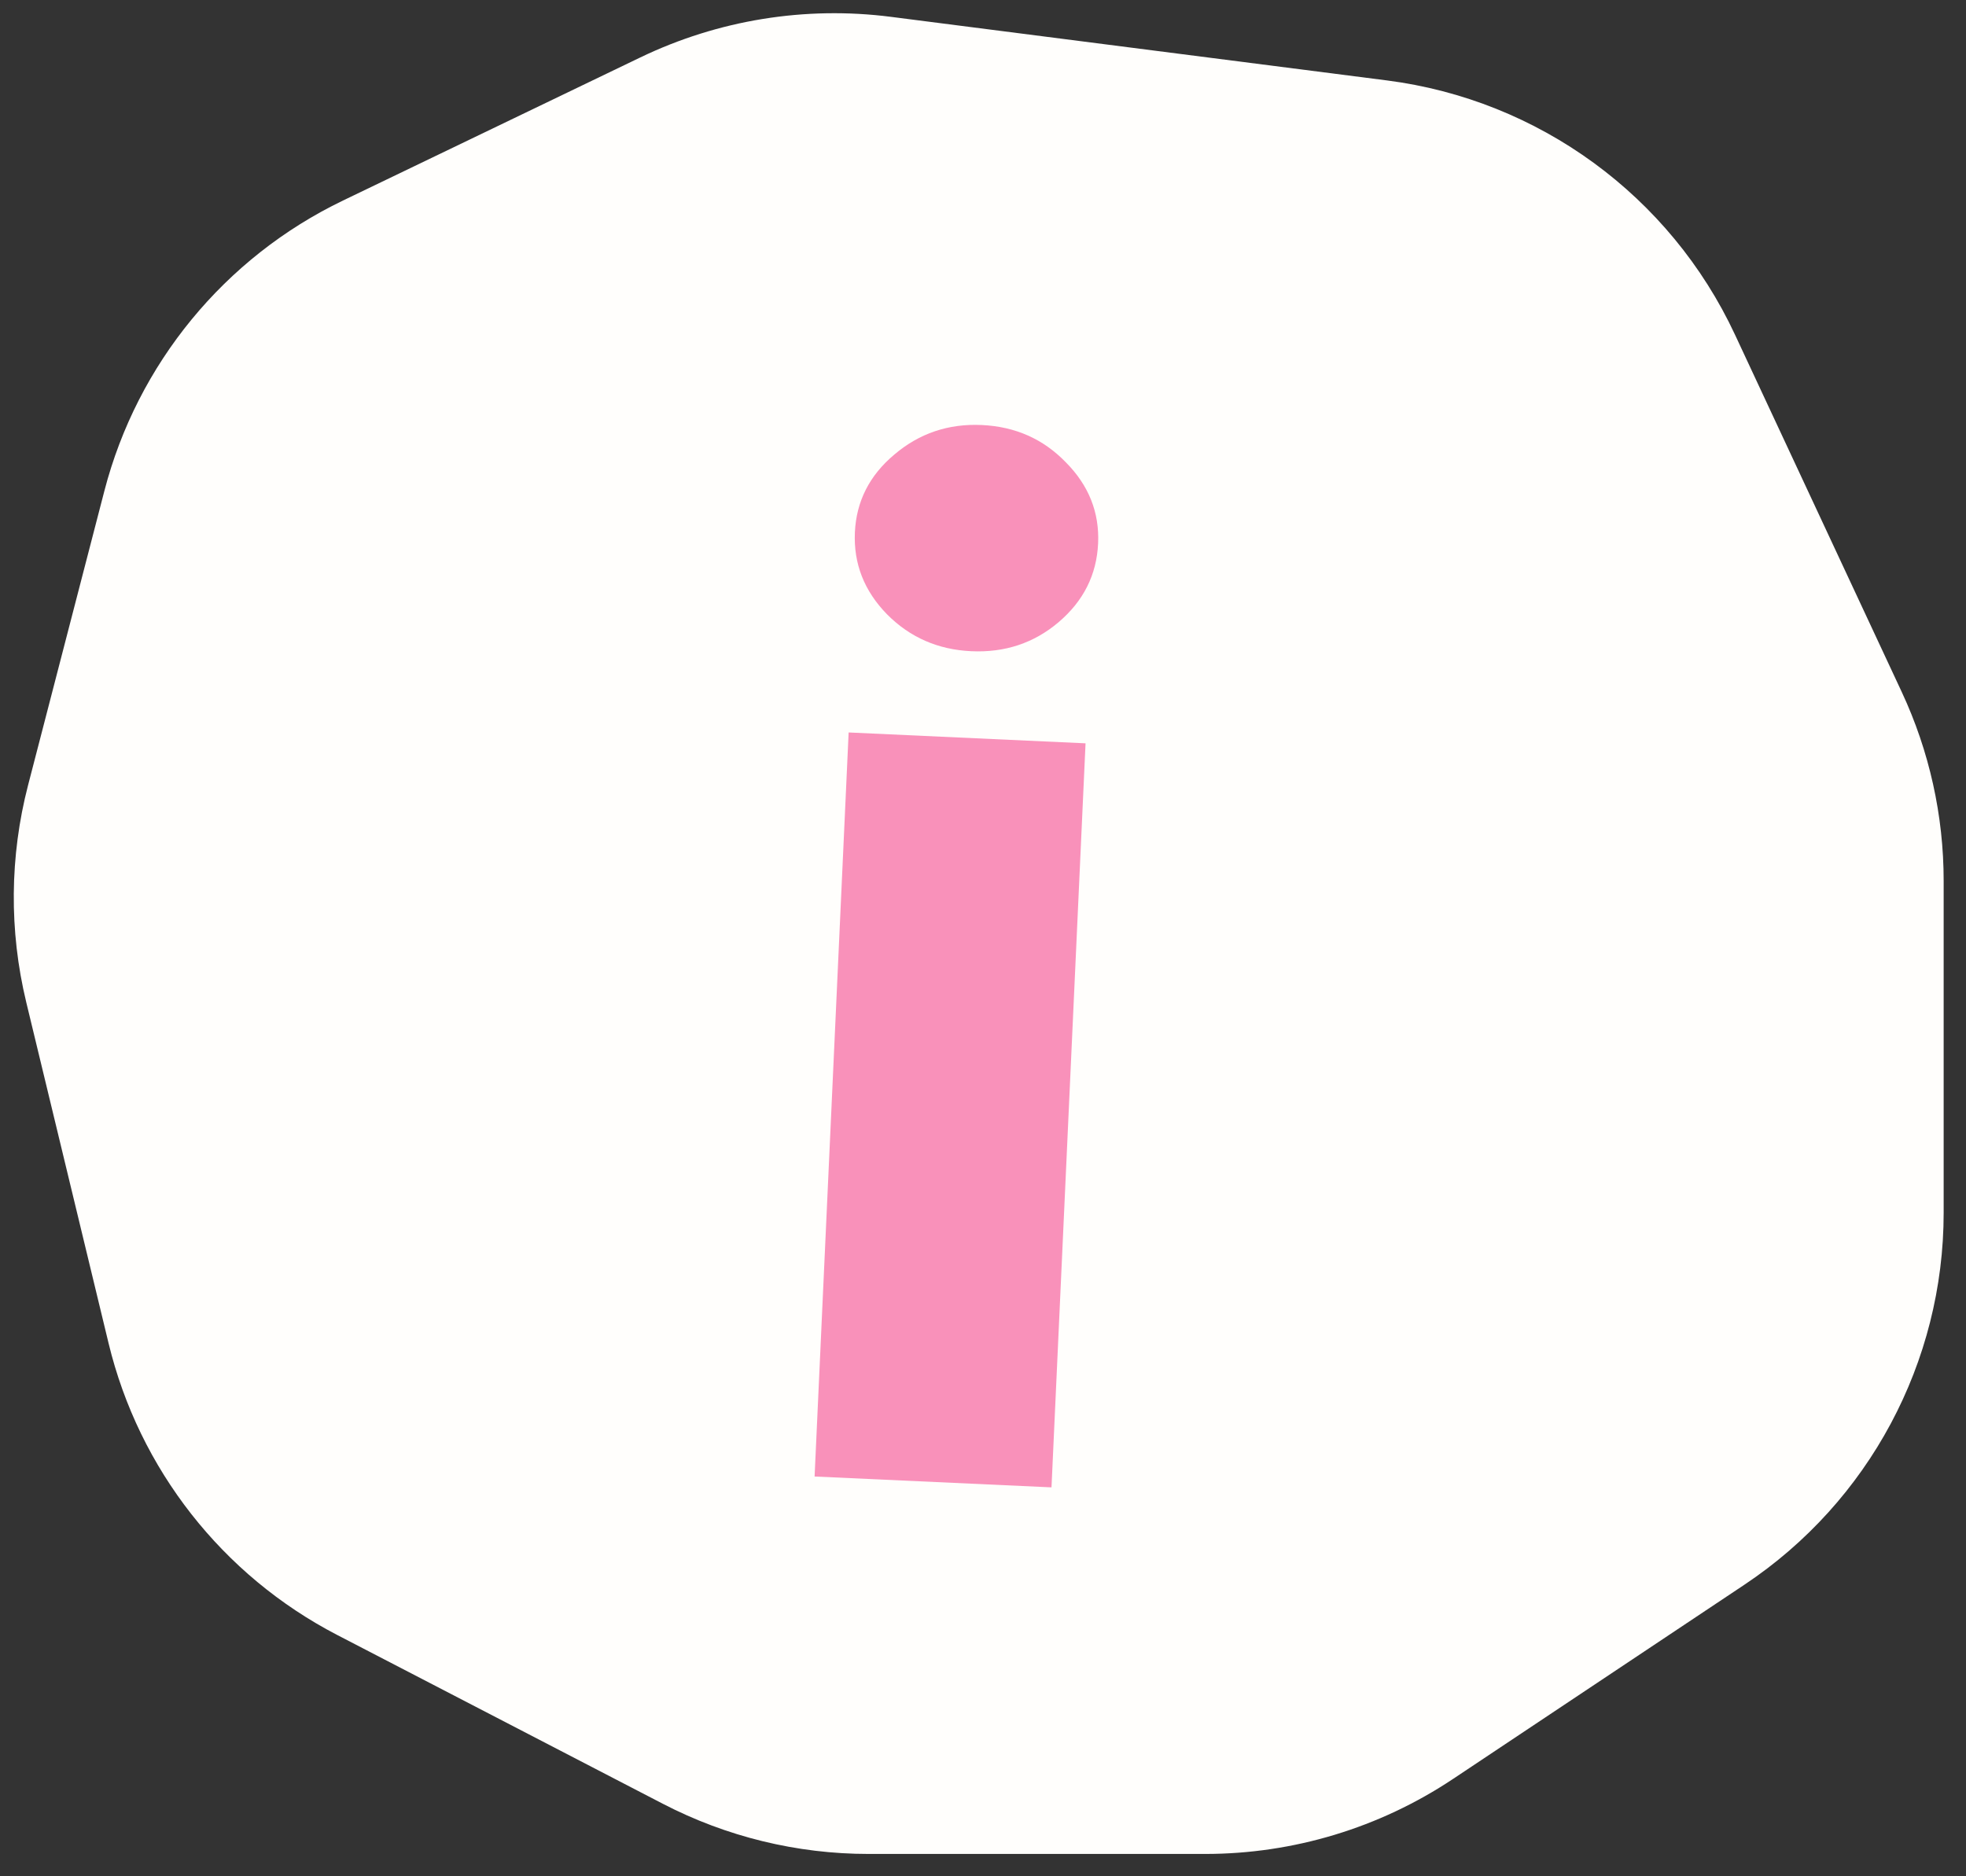
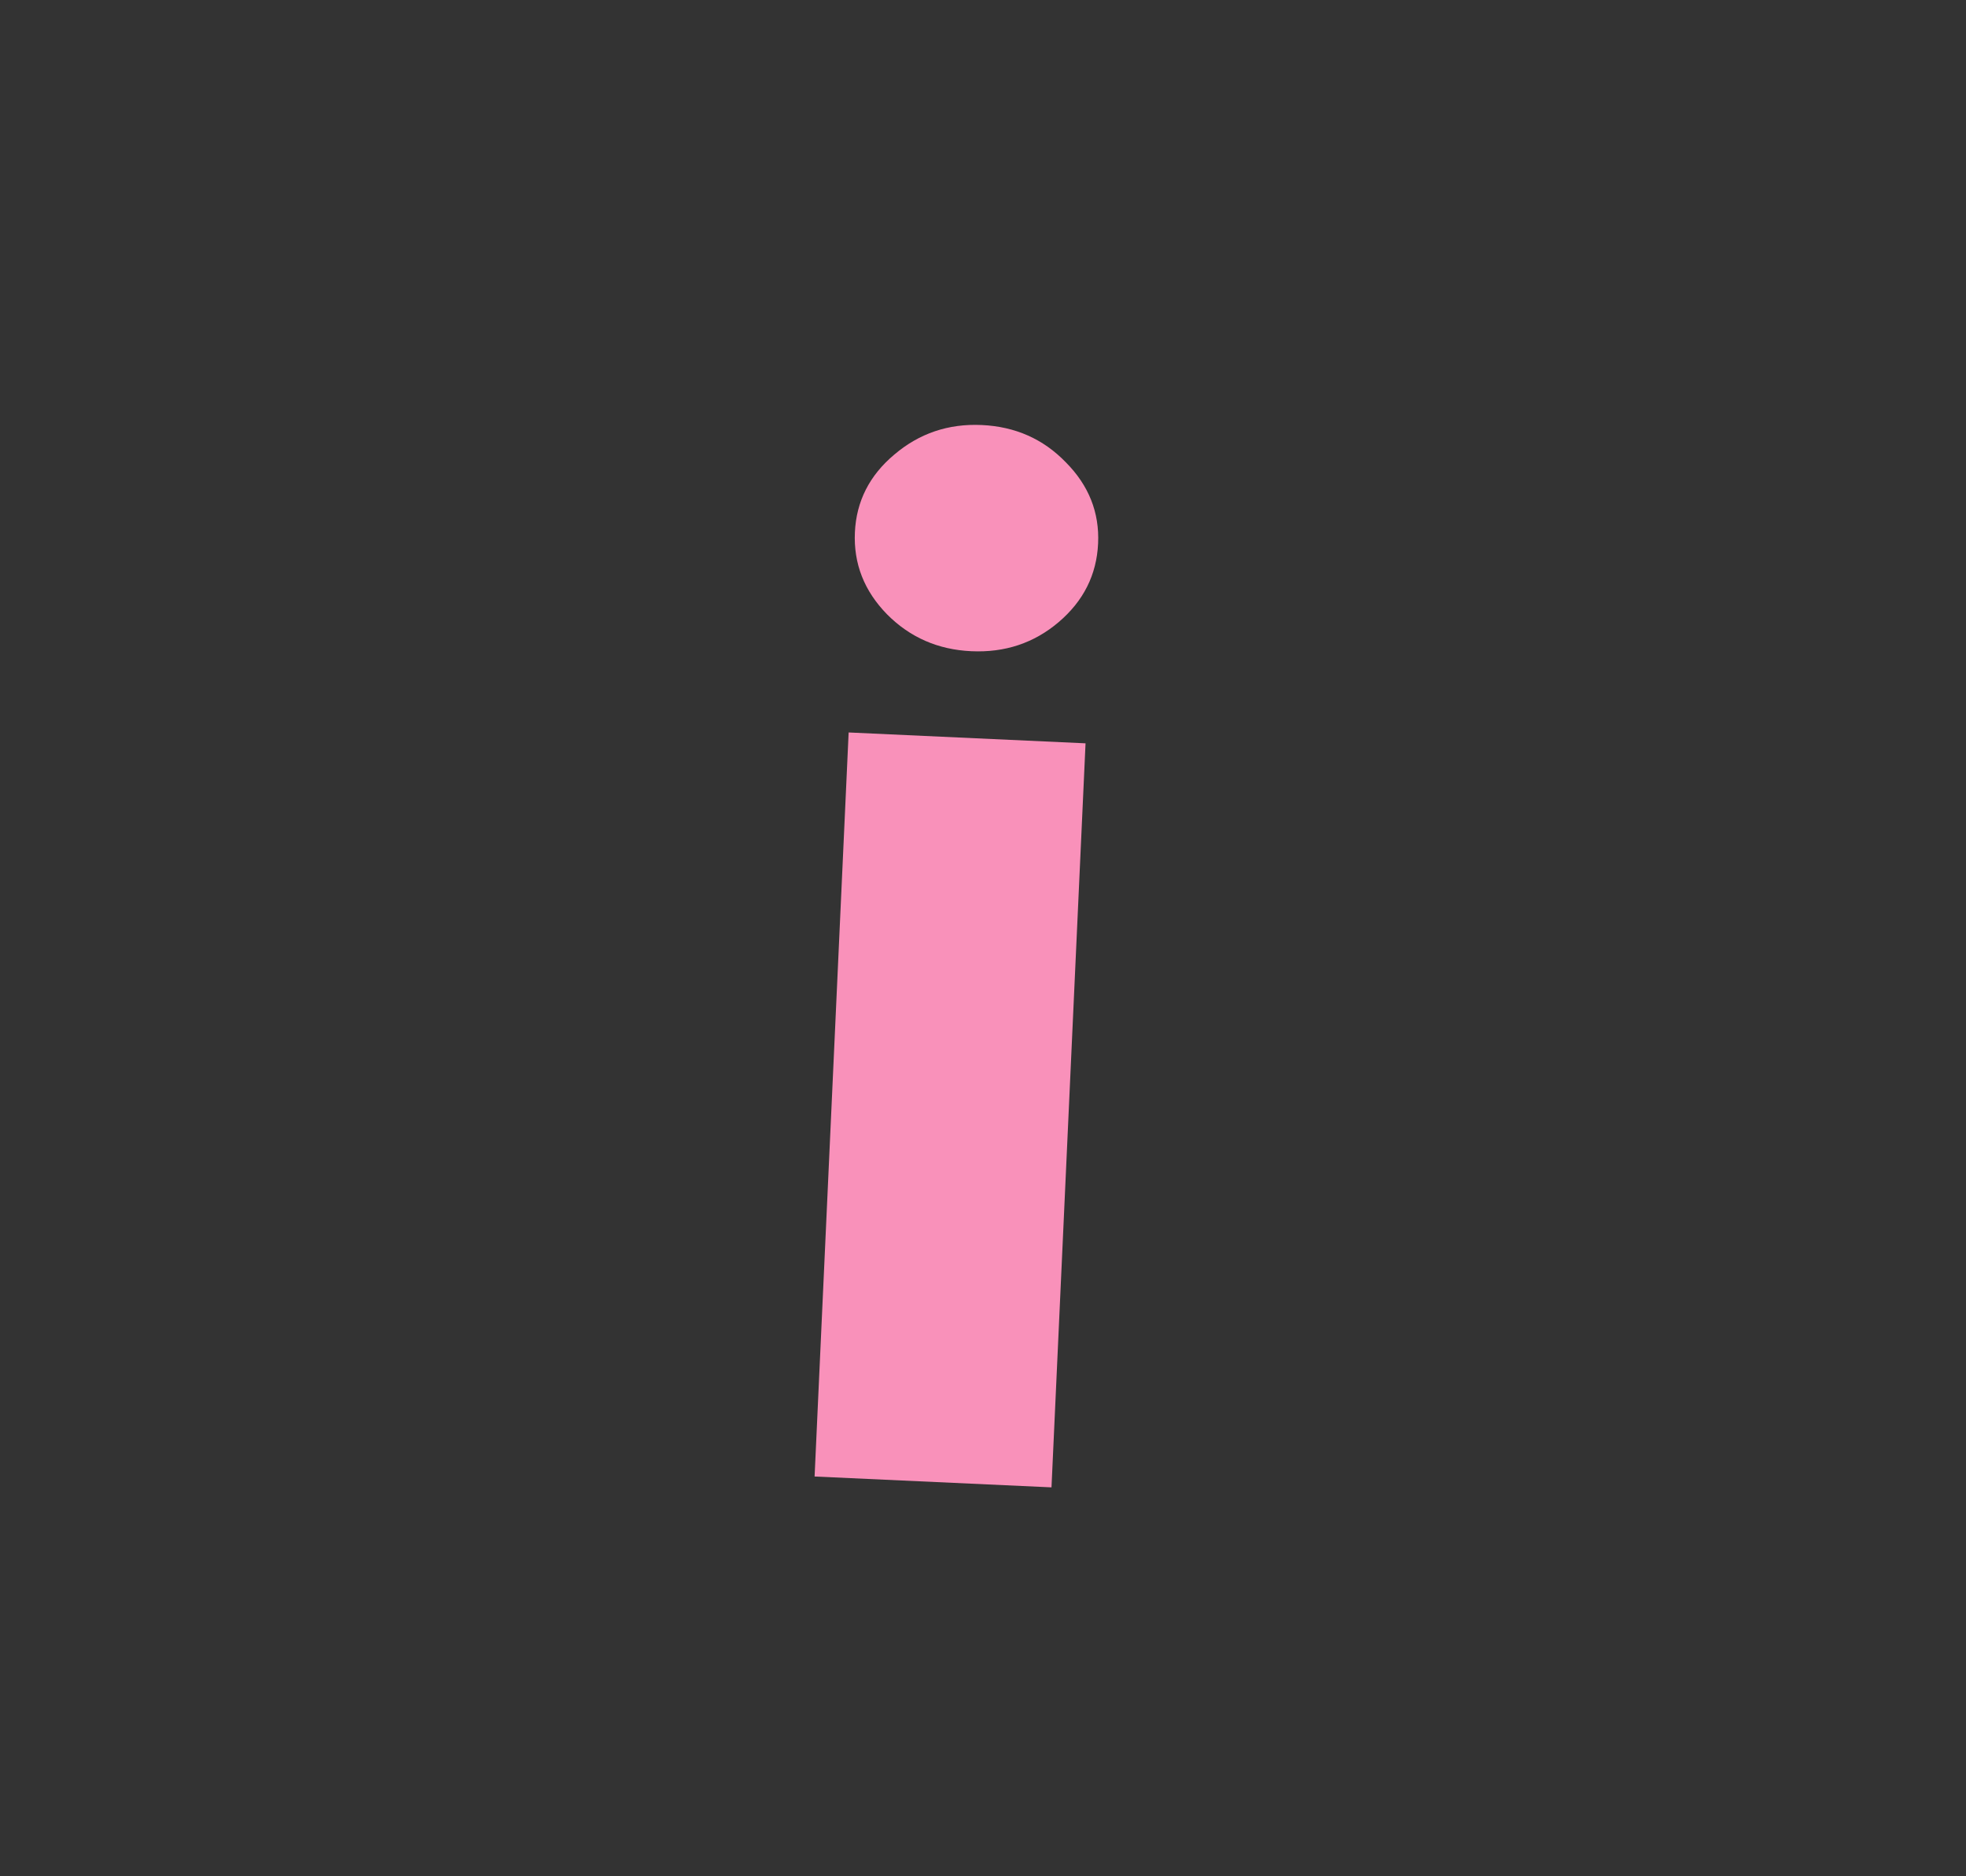
<svg xmlns="http://www.w3.org/2000/svg" width="44" height="42" viewBox="0 0 44 42" fill="none">
  <rect x="0" y="0" width="44" height="42" fill="#333333" stroke="none" />
-   <path d="M7.678 4.488L14.33 1.286C16.073 0.447 18.021 0.131 19.94 0.377L31.038 1.8C34.439 2.236 37.379 4.383 38.829 7.49L42.562 15.49C43.18 16.814 43.5 18.257 43.5 19.718V27.148C43.5 30.492 41.829 33.614 39.047 35.469L32.519 39.821C30.877 40.916 28.947 41.5 26.972 41.5H19.438C17.836 41.5 16.258 41.115 14.835 40.377L7.548 36.599C4.977 35.266 3.11 32.883 2.43 30.068L0.587 22.433C0.202 20.836 0.216 19.168 0.628 17.577L2.336 10.989C3.074 8.142 5.028 5.764 7.678 4.488Z" fill="#FFFEFC" />
  <path d="M18.231 33.051L18.993 16.396L24.295 16.639L23.533 33.294L18.231 33.051ZM21.738 14.577C20.994 14.543 20.365 14.268 19.853 13.752C19.341 13.229 19.101 12.617 19.133 11.915C19.165 11.222 19.459 10.641 20.017 10.174C20.575 9.7 21.226 9.48 21.97 9.514C22.722 9.548 23.35 9.827 23.855 10.35C24.367 10.866 24.608 11.471 24.576 12.165C24.544 12.866 24.249 13.454 23.691 13.928C23.141 14.395 22.49 14.612 21.738 14.577Z" fill="#F991BA" />
</svg>